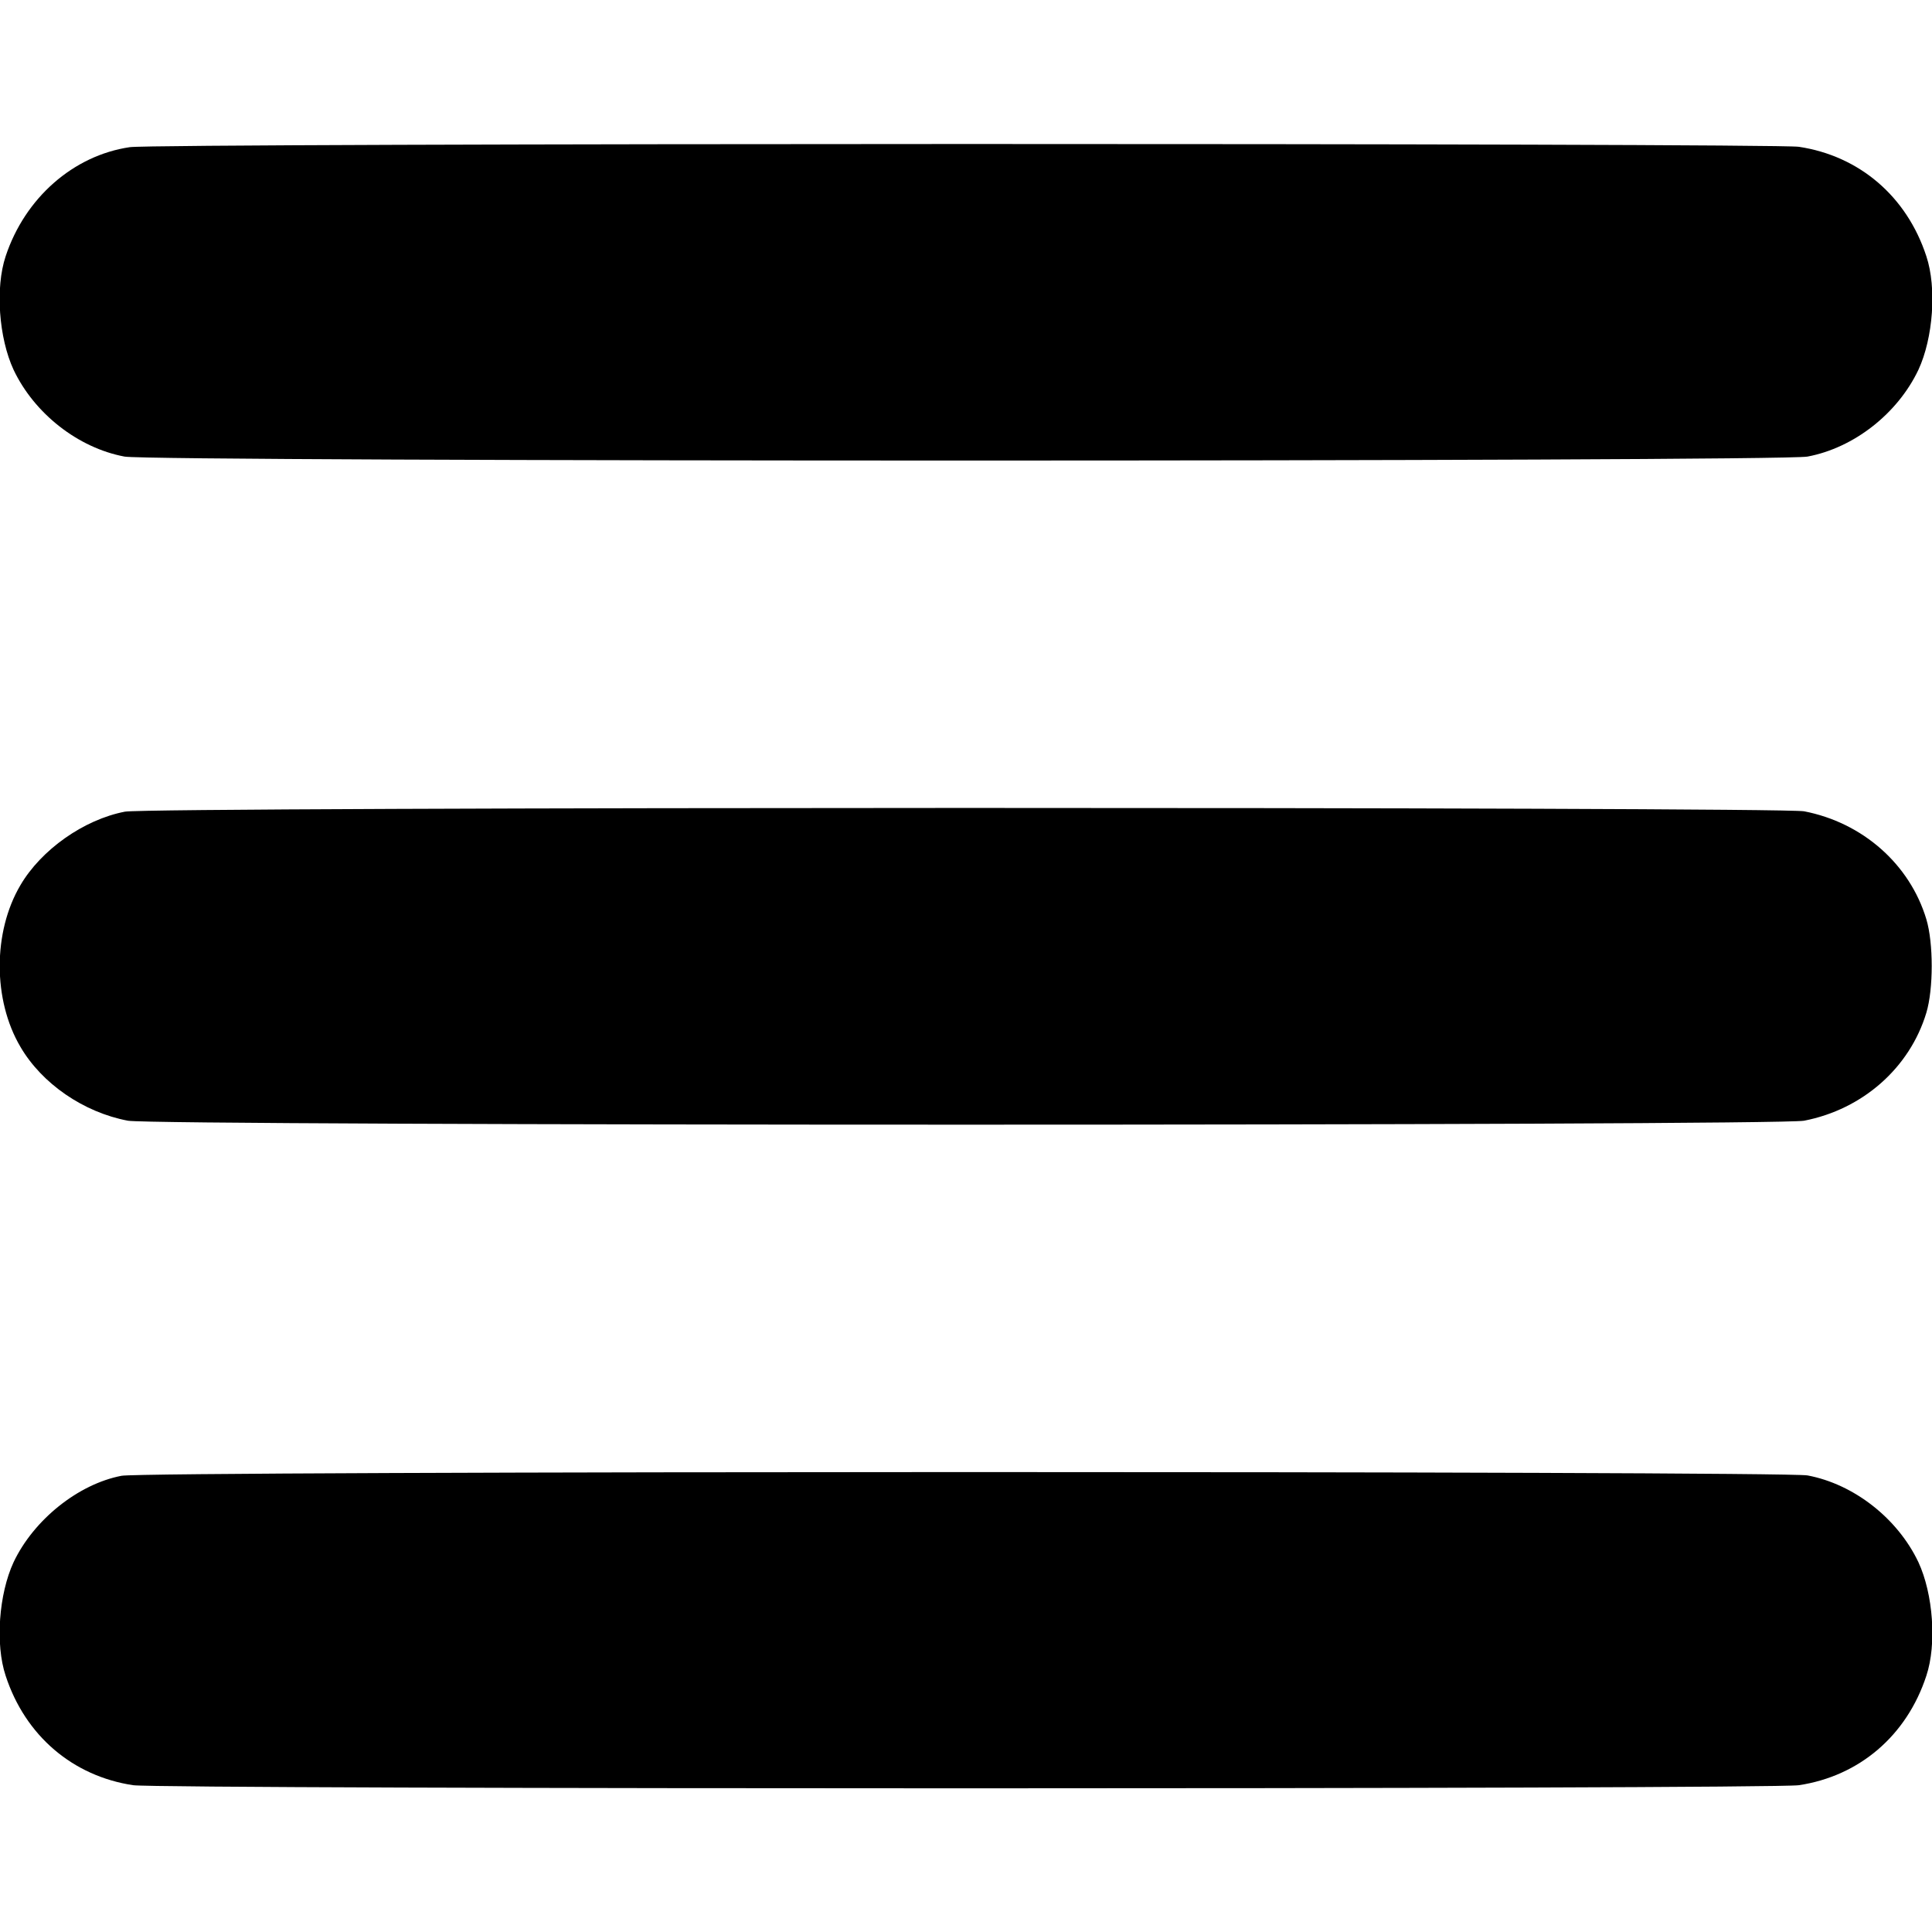
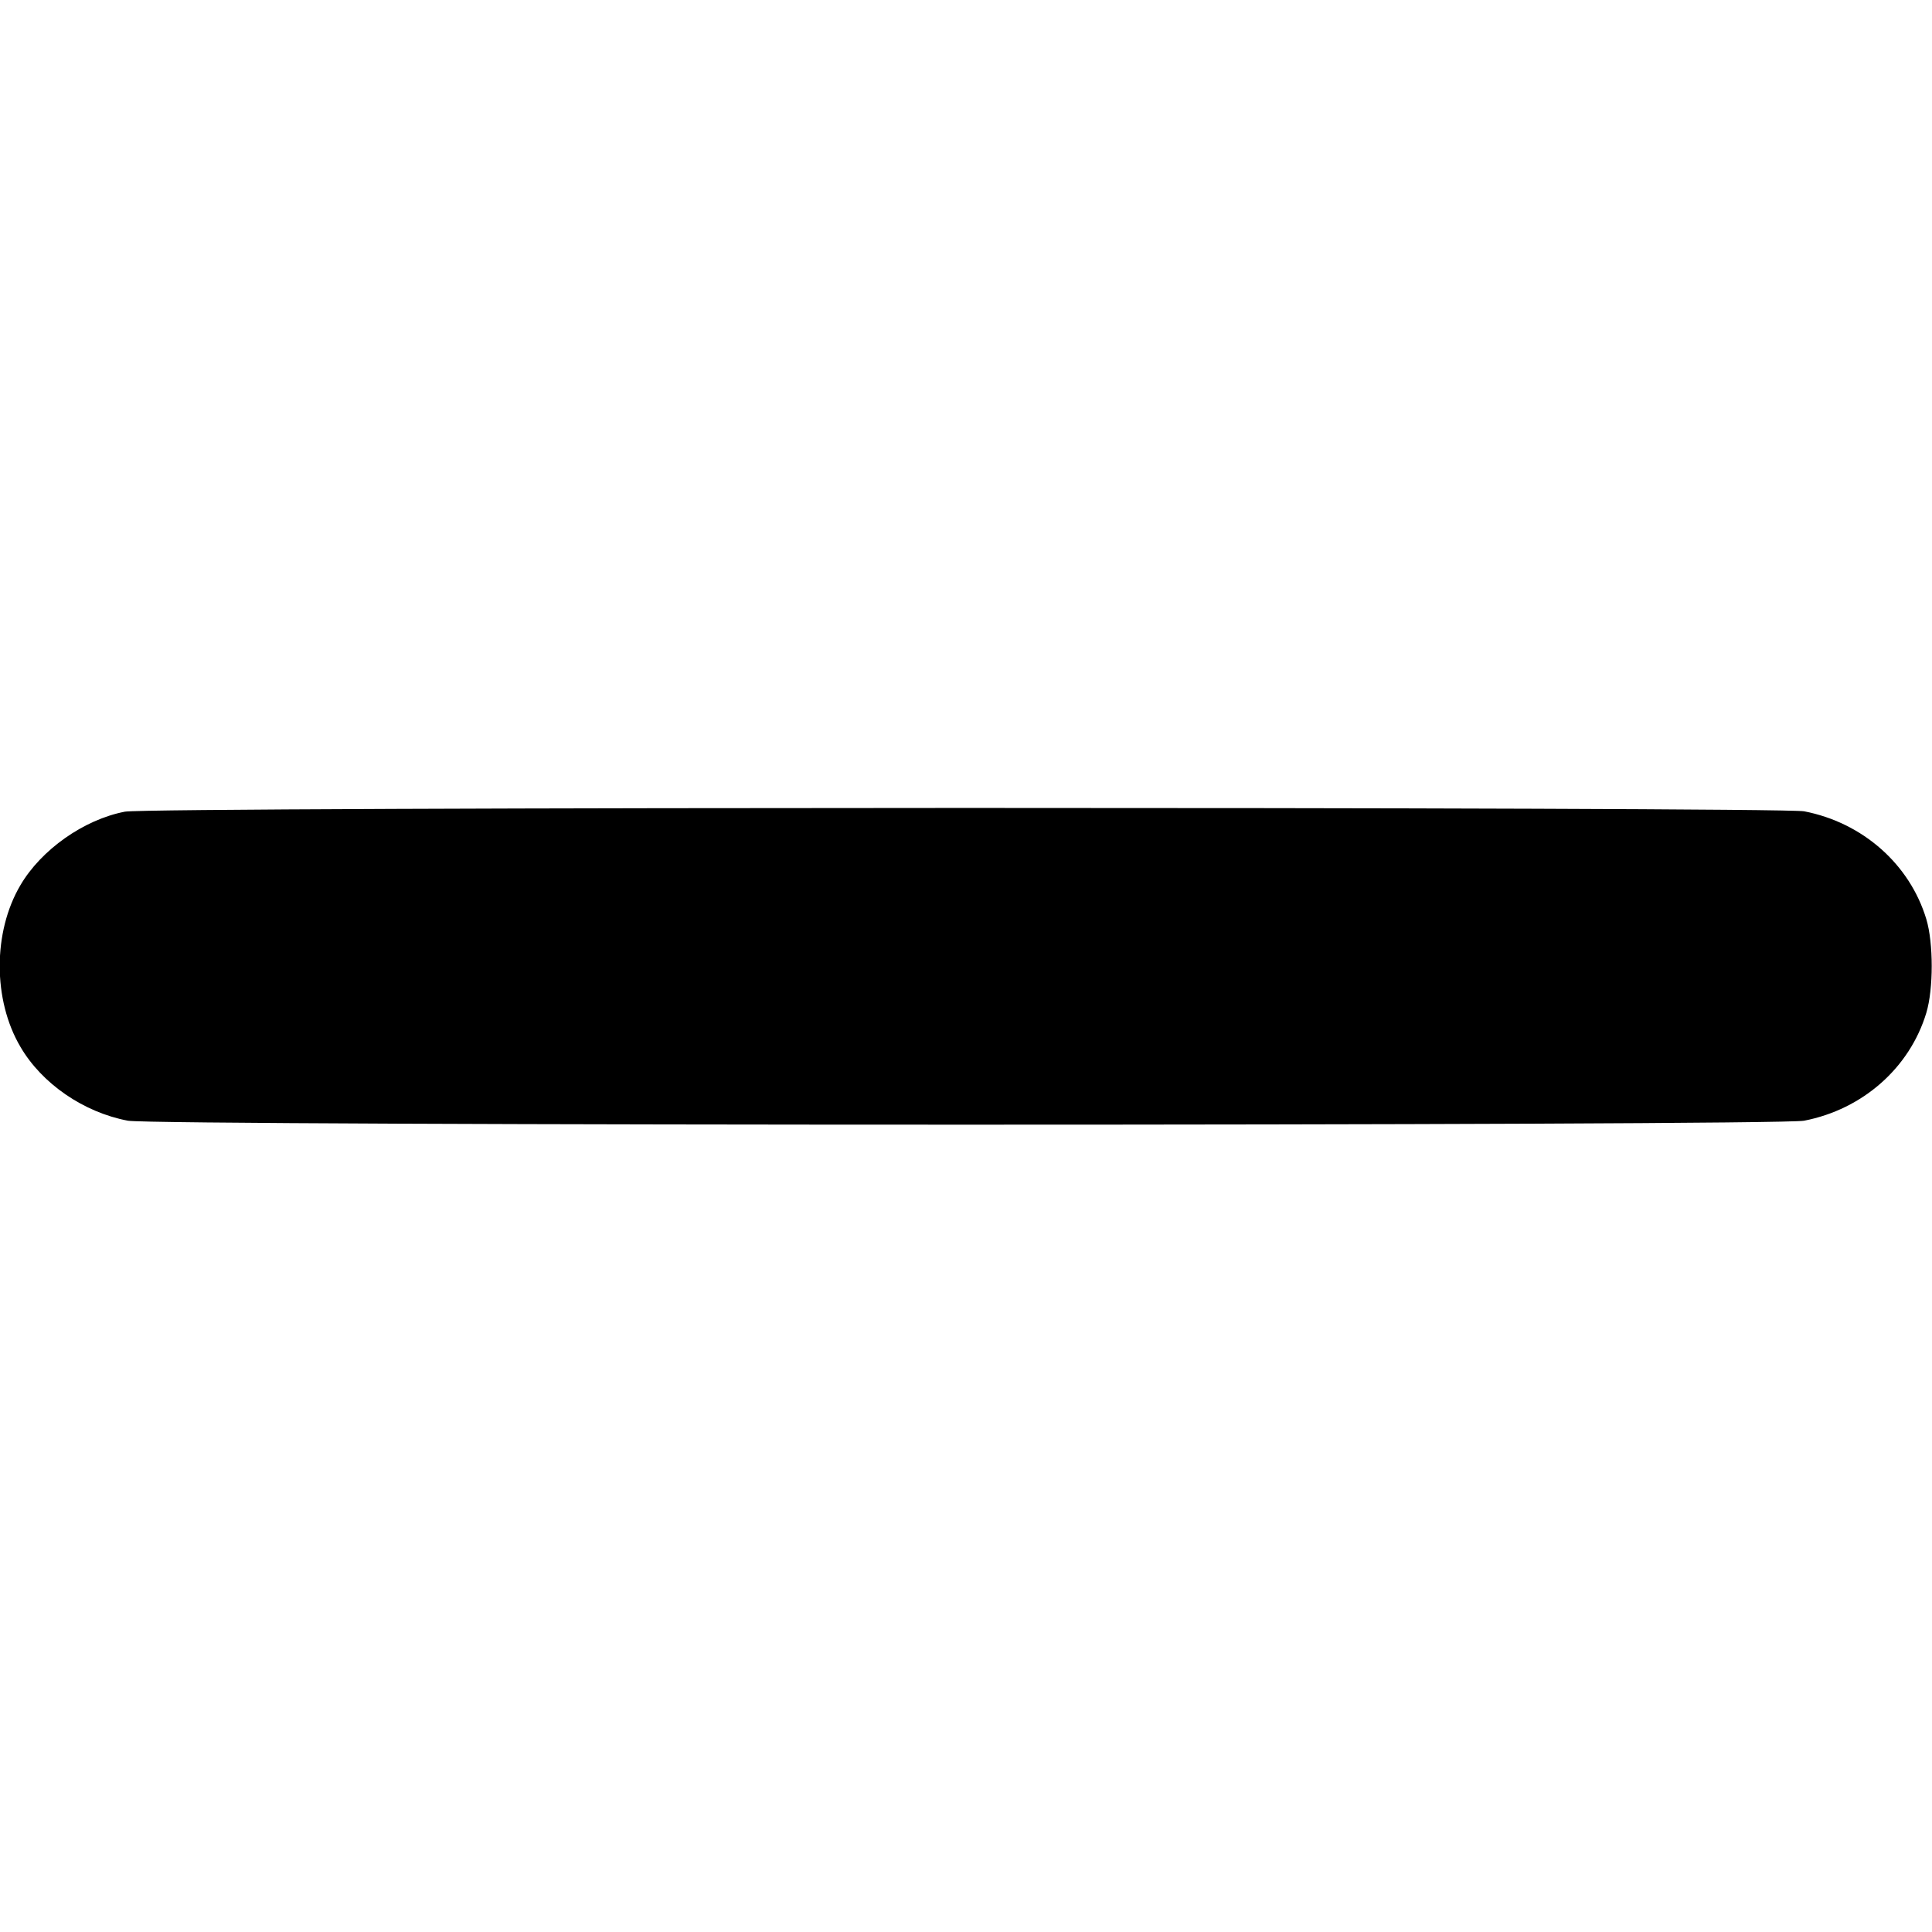
<svg xmlns="http://www.w3.org/2000/svg" version="1.0" width="512pt" height="512pt" viewBox="0 0 512 512" preserveAspectRatio="xMidYMid meet">
  <g transform="translate(0,512) scale(0.1,-0.1)" fill="#000000" stroke="none">
-     <path d="M344 4730 c-150 -22 -278 -135 -329 -289 -28 -84 -18 -217 21 -301 55 -116 171 -207 294 -230 73 -14 4387 -14 4460 0 123 23 239 114 294 230 39 84 49 217 21 301 -52 159 -178 266 -338 290 -75 10 -4349 10 -4423 -1z" />
    <path d="M331 2969 c-109 -21 -222 -101 -277 -195 -73 -124 -73 -304 0 -428 57 -98 168 -174 285 -196 74 -14 4368 -14 4442 0 155 30 280 140 324 286 19 63 19 185 0 248 -44 146 -169 256 -324 286 -67 12 -4385 12 -4450 -1z" />
-     <path d="M322 1209 c-115 -22 -233 -117 -286 -229 -39 -84 -49 -217 -21 -301 52 -159 178 -266 338 -290 82 -11 4332 -11 4414 0 160 24 286 131 338 290 28 84 18 217 -21 301 -55 116 -171 207 -294 230 -66 12 -4405 12 -4468 -1z" />
  </g>
</svg>